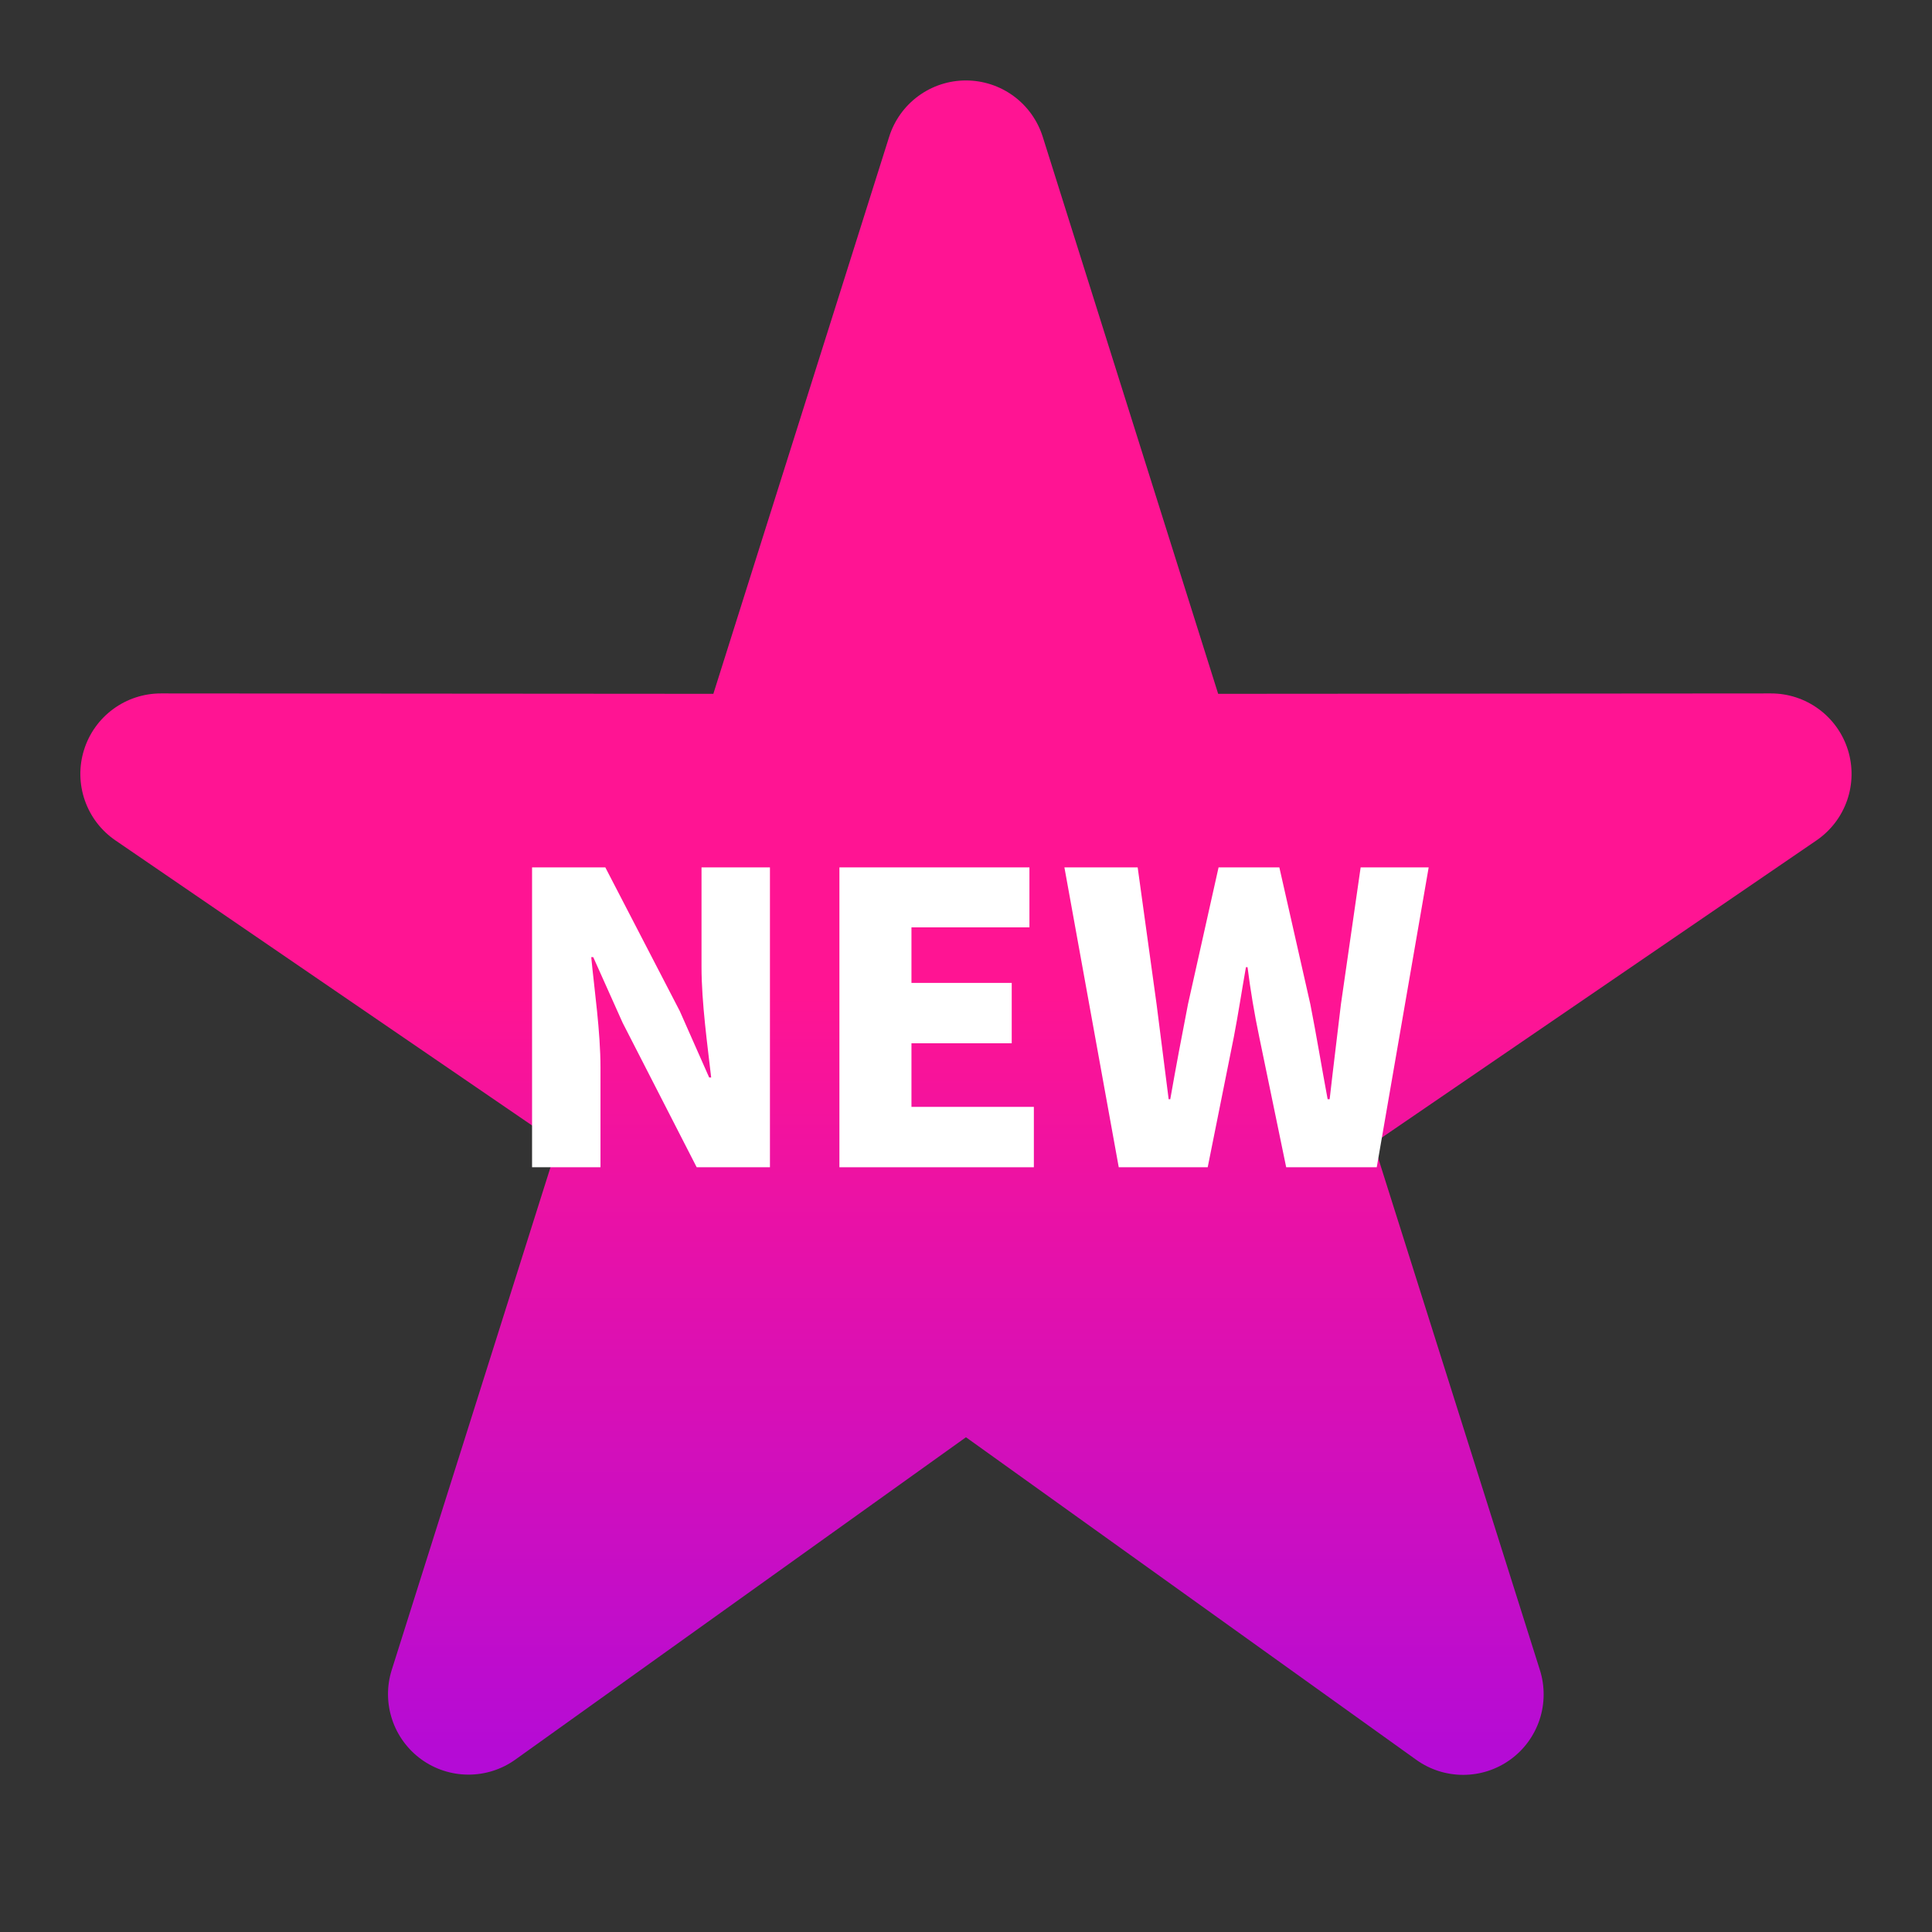
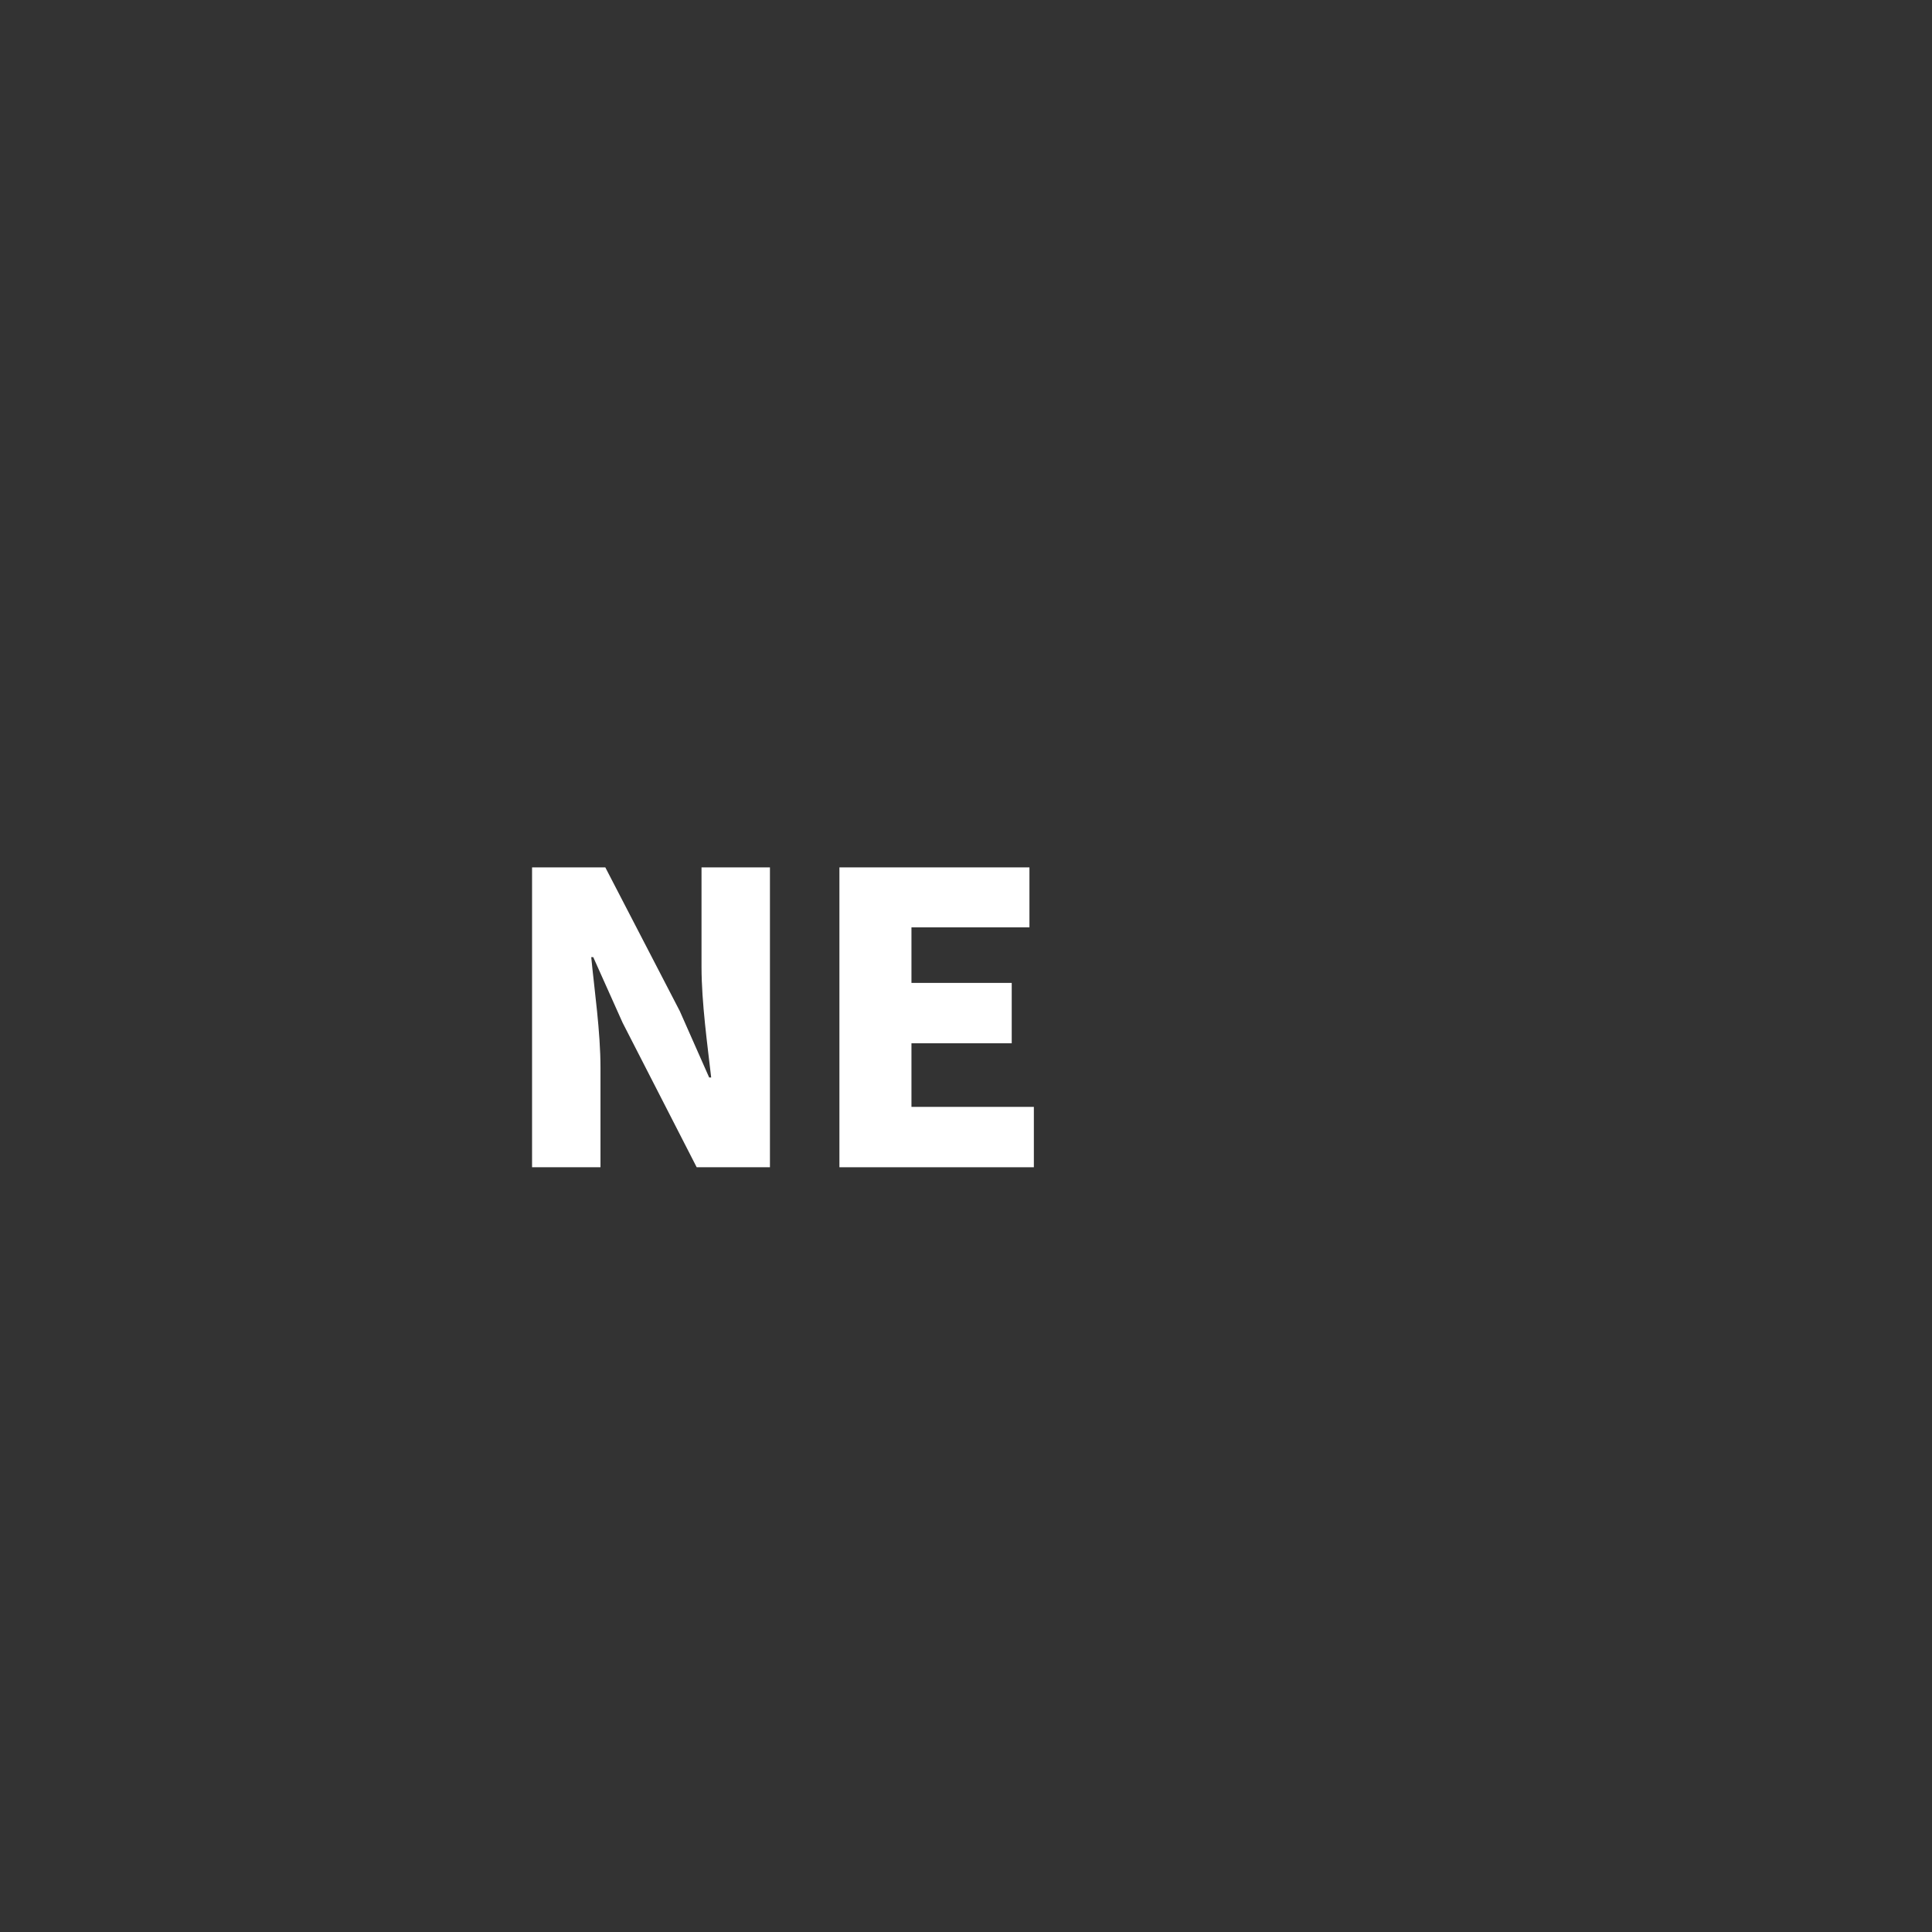
<svg xmlns="http://www.w3.org/2000/svg" width="48" height="48" viewBox="0 0 48 48" fill="none">
  <rect x="0" y="0" width="48" height="48" fill="#333333" stroke="none" />
-   <path d="M25.907 3.4C25.779 2.994 25.526 2.639 25.183 2.387C24.84 2.135 24.425 1.999 24 1.999C23.574 1.998 23.159 2.134 22.816 2.386C22.473 2.637 22.219 2.992 22.091 3.398L17.723 17.238L4.001 17.228C3.573 17.227 3.156 17.363 2.811 17.617C2.467 17.87 2.212 18.227 2.086 18.636C1.959 19.044 1.967 19.483 2.108 19.887C2.249 20.291 2.515 20.639 2.869 20.88L13.865 28.404L9.731 41.494C9.606 41.894 9.61 42.322 9.742 42.72C9.873 43.117 10.127 43.463 10.465 43.709C10.804 43.955 11.212 44.088 11.63 44.09C12.049 44.092 12.458 43.963 12.799 43.72L23.999 35.708L35.187 43.722C35.528 43.967 35.938 44.097 36.357 44.096C36.777 44.095 37.186 43.962 37.526 43.715C37.866 43.469 38.119 43.122 38.251 42.723C38.382 42.324 38.385 41.894 38.259 41.494L34.125 28.404L45.129 20.88C45.482 20.639 45.749 20.291 45.89 19.887C46.031 19.483 46.038 19.044 45.912 18.636C45.785 18.227 45.531 17.87 45.186 17.617C44.841 17.363 44.425 17.227 43.997 17.228L30.265 17.238L25.907 3.4Z" fill="url(#paint0_linear_3457_6)" />
-   <path d="M27.795 29L26.445 21.55H28.265L28.735 24.95C28.835 25.73 28.935 26.51 29.035 27.31H29.075C29.215 26.51 29.365 25.72 29.515 24.95L30.275 21.55H31.785L32.555 24.95C32.705 25.71 32.835 26.51 32.985 27.31H33.035C33.125 26.51 33.225 25.72 33.315 24.95L33.805 21.55H35.495L34.205 29H31.955L31.285 25.76C31.165 25.19 31.065 24.59 30.995 24.03H30.955C30.855 24.59 30.765 25.19 30.655 25.76L30.005 29H27.795Z" fill="white" />
  <path d="M20.855 29V21.55H25.576V23.04H22.645V24.42H25.136V25.92H22.645V27.5H25.686V29H20.855Z" fill="white" />
  <path d="M13.219 29V21.55H15.039L16.889 25.12L17.619 26.77H17.669C17.579 25.98 17.429 24.91 17.429 24.02V21.55H19.129V29H17.309L15.469 25.41L14.739 23.78H14.689C14.769 24.61 14.919 25.63 14.919 26.53V29H13.219Z" fill="white" />
  <defs>
    <linearGradient id="paint0_linear_3457_6" x1="23.999" y1="1.999" x2="23.999" y2="44.096" gradientUnits="userSpaceOnUse">
      <stop offset="0.54" stop-color="#FF1493" />
      <stop offset="1" stop-color="#B30BD7" />
    </linearGradient>
  </defs>
</svg>